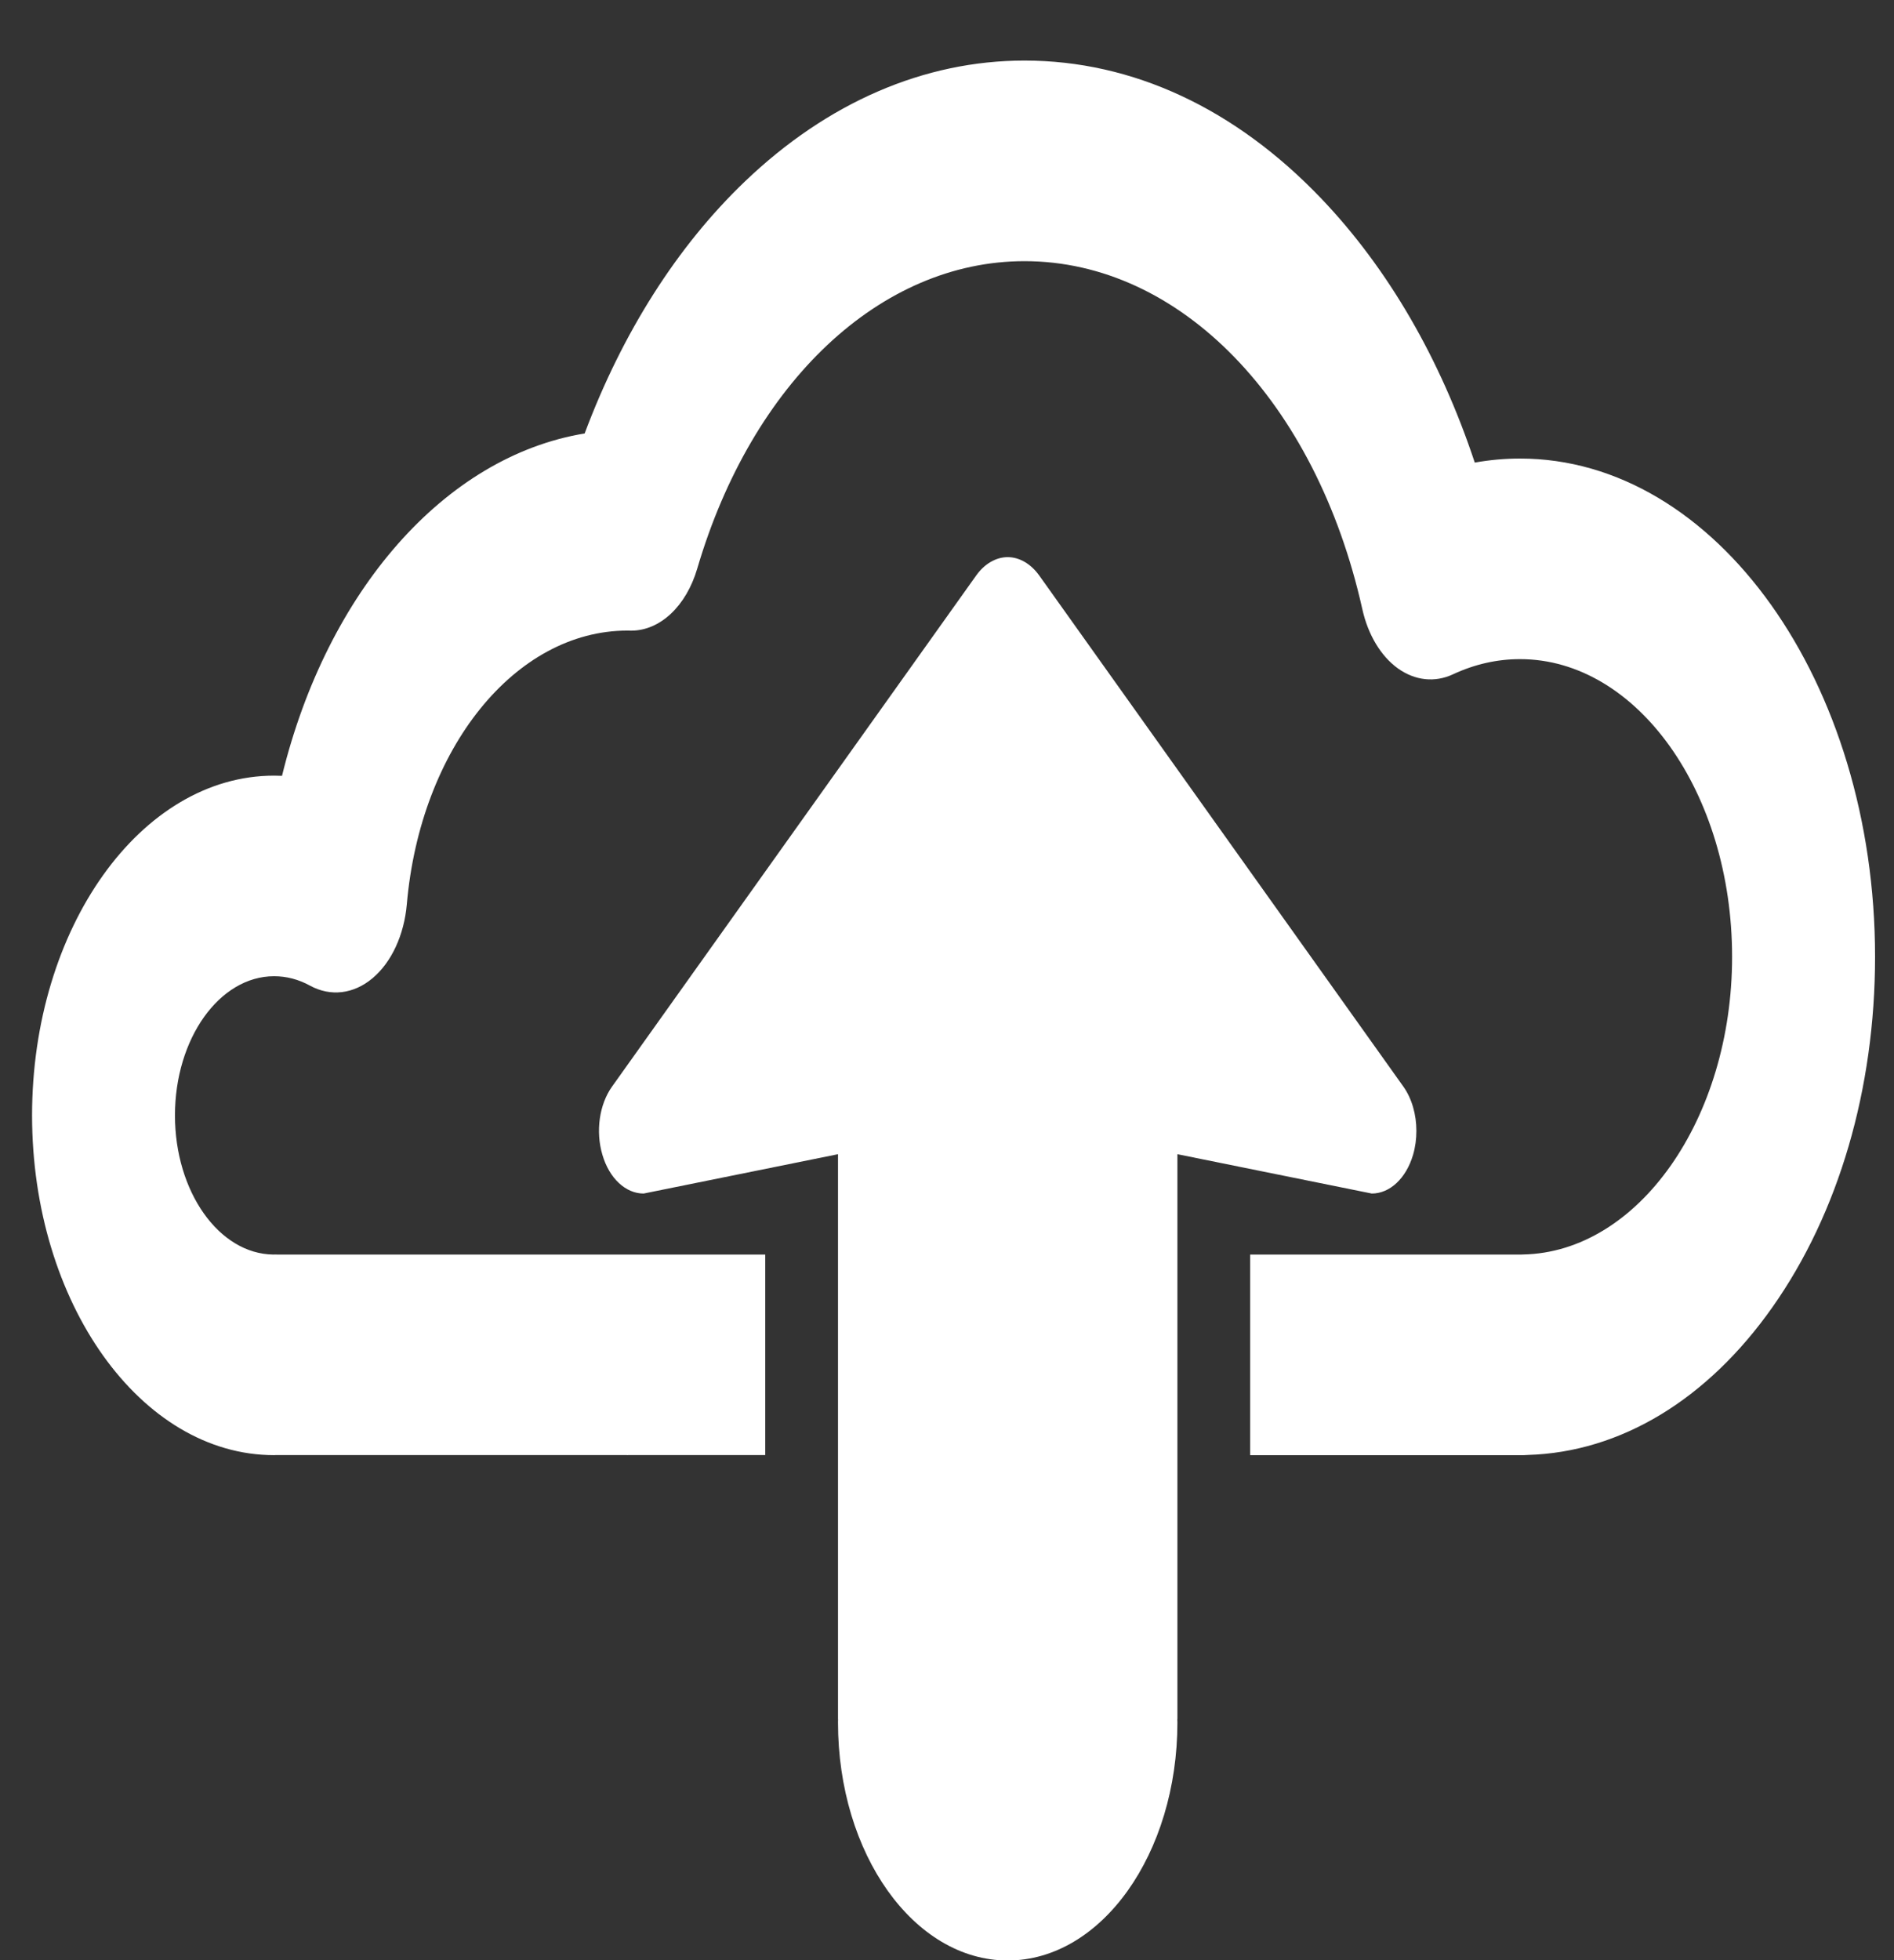
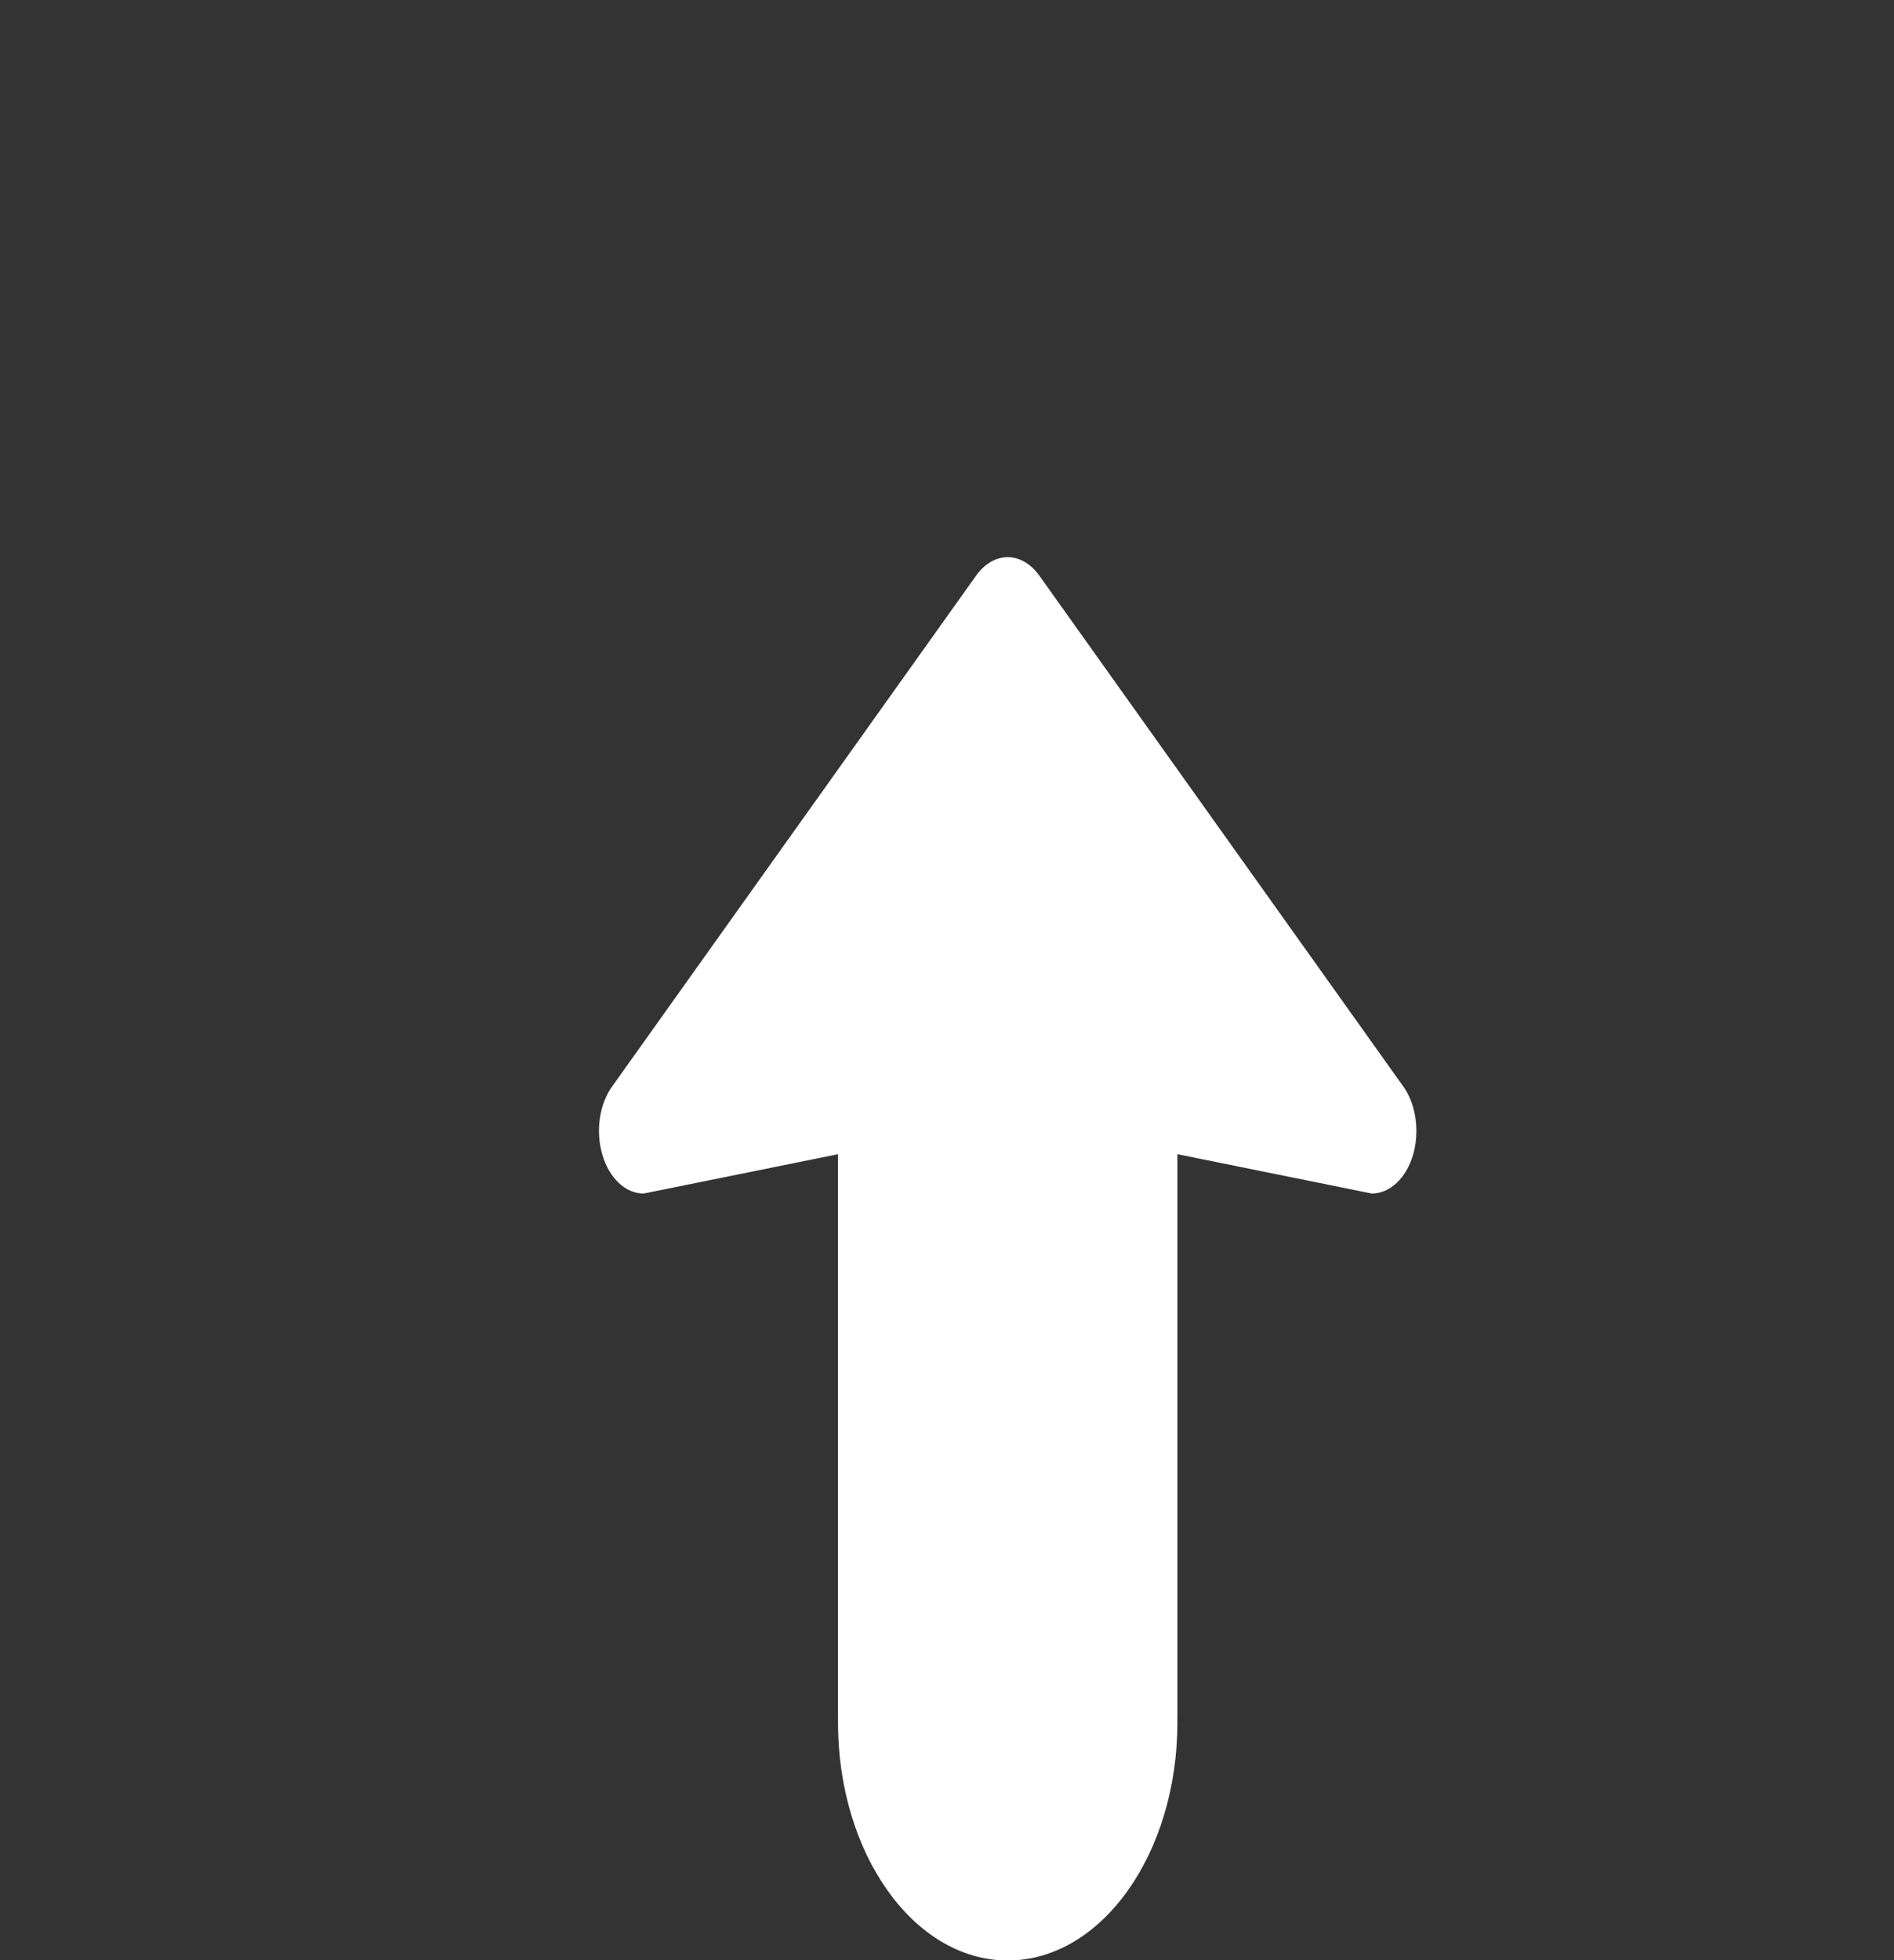
<svg xmlns="http://www.w3.org/2000/svg" width="29" height="30" viewBox="0 0 29 30" fill="none">
  <rect x="0" y="0" width="29" height="30" fill="#333333" stroke="none" />
-   <path d="M23.274 7.018C23.041 7.018 22.81 7.039 22.581 7.08C22.053 5.489 21.253 4.11 20.233 3.041C18.912 1.658 17.34 0.927 15.687 0.927C14.151 0.927 12.671 1.567 11.406 2.777C10.369 3.769 9.53 5.091 8.952 6.634C6.809 6.987 5.009 9.05 4.318 11.874C4.278 11.872 4.237 11.871 4.197 11.871C2.154 11.871 0.491 14.203 0.491 17.071C0.491 19.938 2.154 22.271 4.197 22.271C4.203 22.271 4.21 22.27 4.215 22.27H9.599C9.602 22.271 9.604 22.271 9.607 22.271C9.609 22.271 9.612 22.271 9.615 22.27H11.717V19.201H9.608C9.607 19.201 9.606 19.201 9.605 19.201H4.247C4.234 19.2 4.221 19.2 4.208 19.2C4.2 19.2 4.192 19.2 4.185 19.201C3.353 19.191 2.679 18.239 2.679 17.071C2.679 15.896 3.36 14.941 4.197 14.941C4.386 14.941 4.571 14.989 4.746 15.085C5.061 15.257 5.415 15.215 5.705 14.971C5.994 14.728 6.188 14.31 6.229 13.84C6.436 11.452 7.889 9.651 9.607 9.651C9.614 9.651 9.62 9.651 9.627 9.651L9.65 9.652C9.655 9.652 9.66 9.652 9.665 9.652C10.107 9.652 10.507 9.277 10.676 8.702C11.517 5.844 13.484 3.997 15.687 3.997C18.069 3.997 20.147 6.137 20.859 9.322C20.946 9.715 21.143 10.042 21.404 10.23C21.666 10.417 21.97 10.45 22.248 10.32C22.578 10.166 22.923 10.088 23.274 10.088C25.064 10.088 26.521 12.132 26.521 14.644C26.521 17.123 25.084 19.167 23.318 19.2C23.309 19.2 23.3 19.2 23.291 19.201H19.142V22.271H23.332C23.352 22.271 23.372 22.27 23.392 22.268C24.812 22.226 26.142 21.423 27.141 20.003C28.153 18.567 28.71 16.664 28.71 14.644C28.71 10.439 26.271 7.018 23.274 7.018Z" fill="white" />
  <path d="M14.946 8.809L9.372 16.629C9.176 16.903 9.117 17.316 9.224 17.675C9.329 18.034 9.579 18.267 9.855 18.267L12.831 17.665V26.312H12.832C12.832 26.328 12.831 26.343 12.831 26.36C12.831 28.373 13.994 30.005 15.429 30.005C16.864 30.005 18.028 28.373 18.028 26.36C18.028 26.343 18.026 26.328 18.026 26.312H18.028V17.665L21.004 18.267C21.281 18.267 21.53 18.034 21.636 17.675C21.671 17.556 21.687 17.432 21.687 17.308C21.687 17.058 21.618 16.813 21.487 16.629L15.913 8.809C15.786 8.631 15.61 8.527 15.429 8.527C15.249 8.527 15.072 8.631 14.946 8.809Z" fill="white" />
</svg>